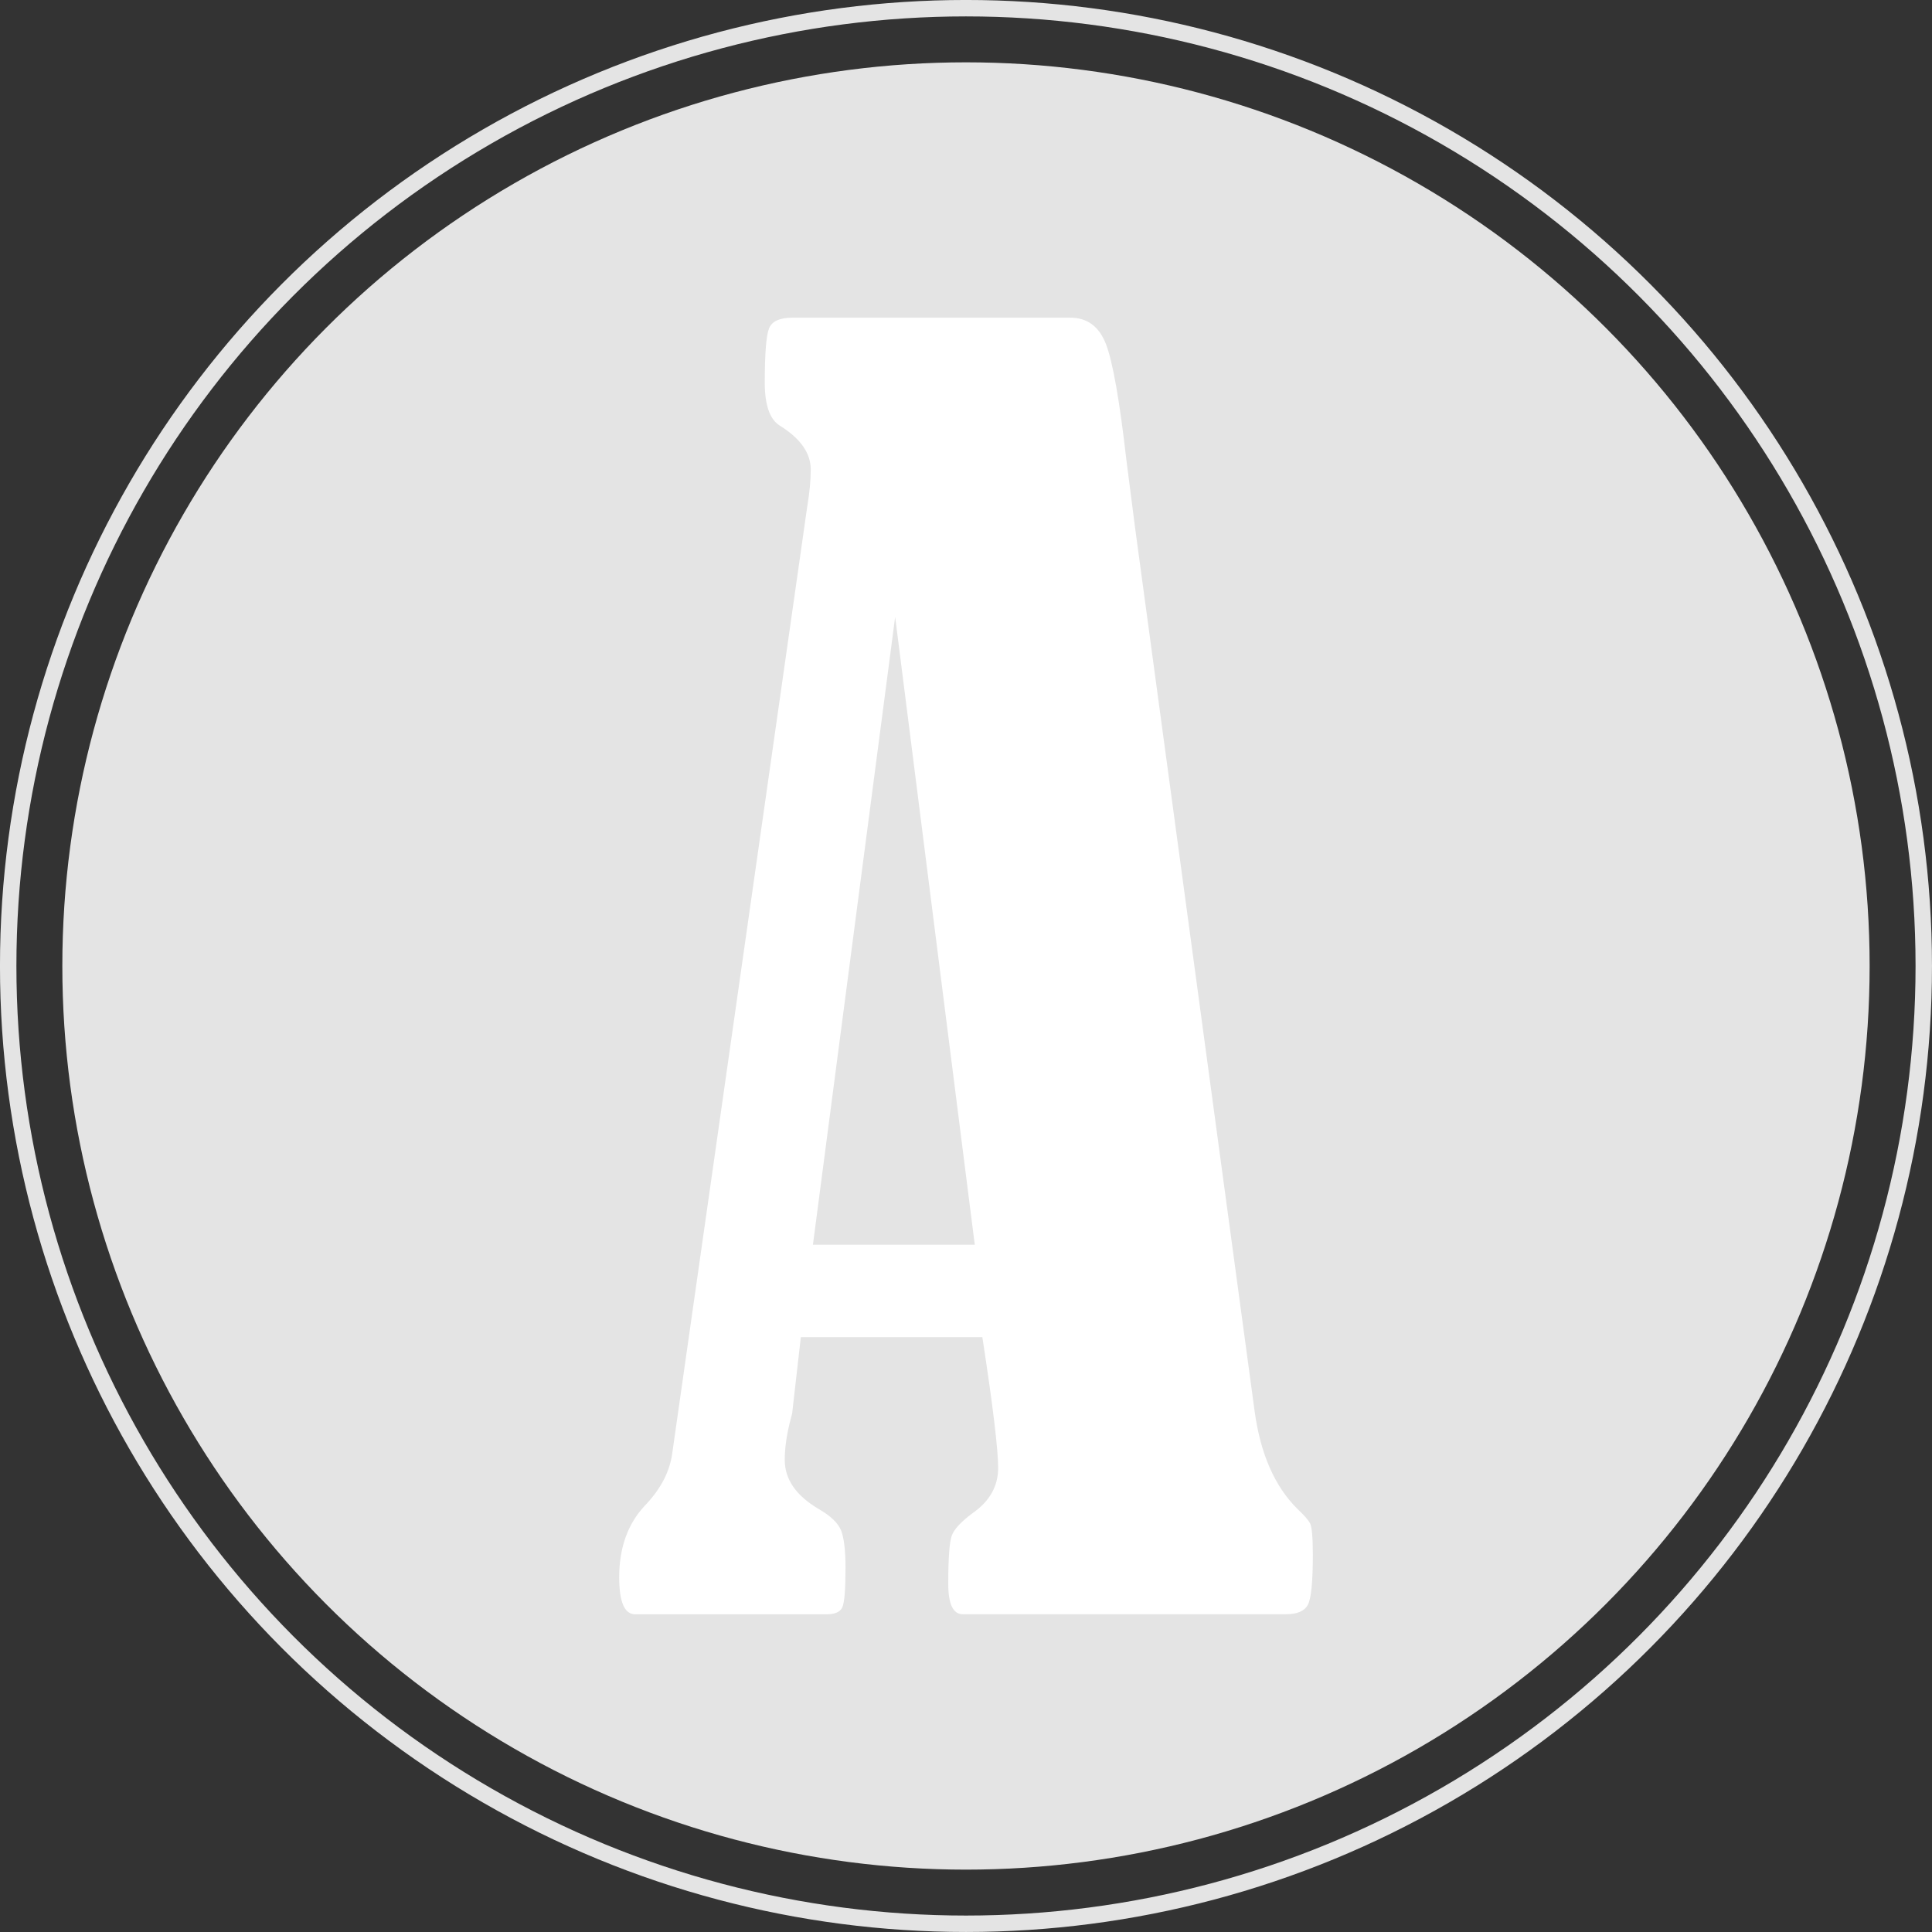
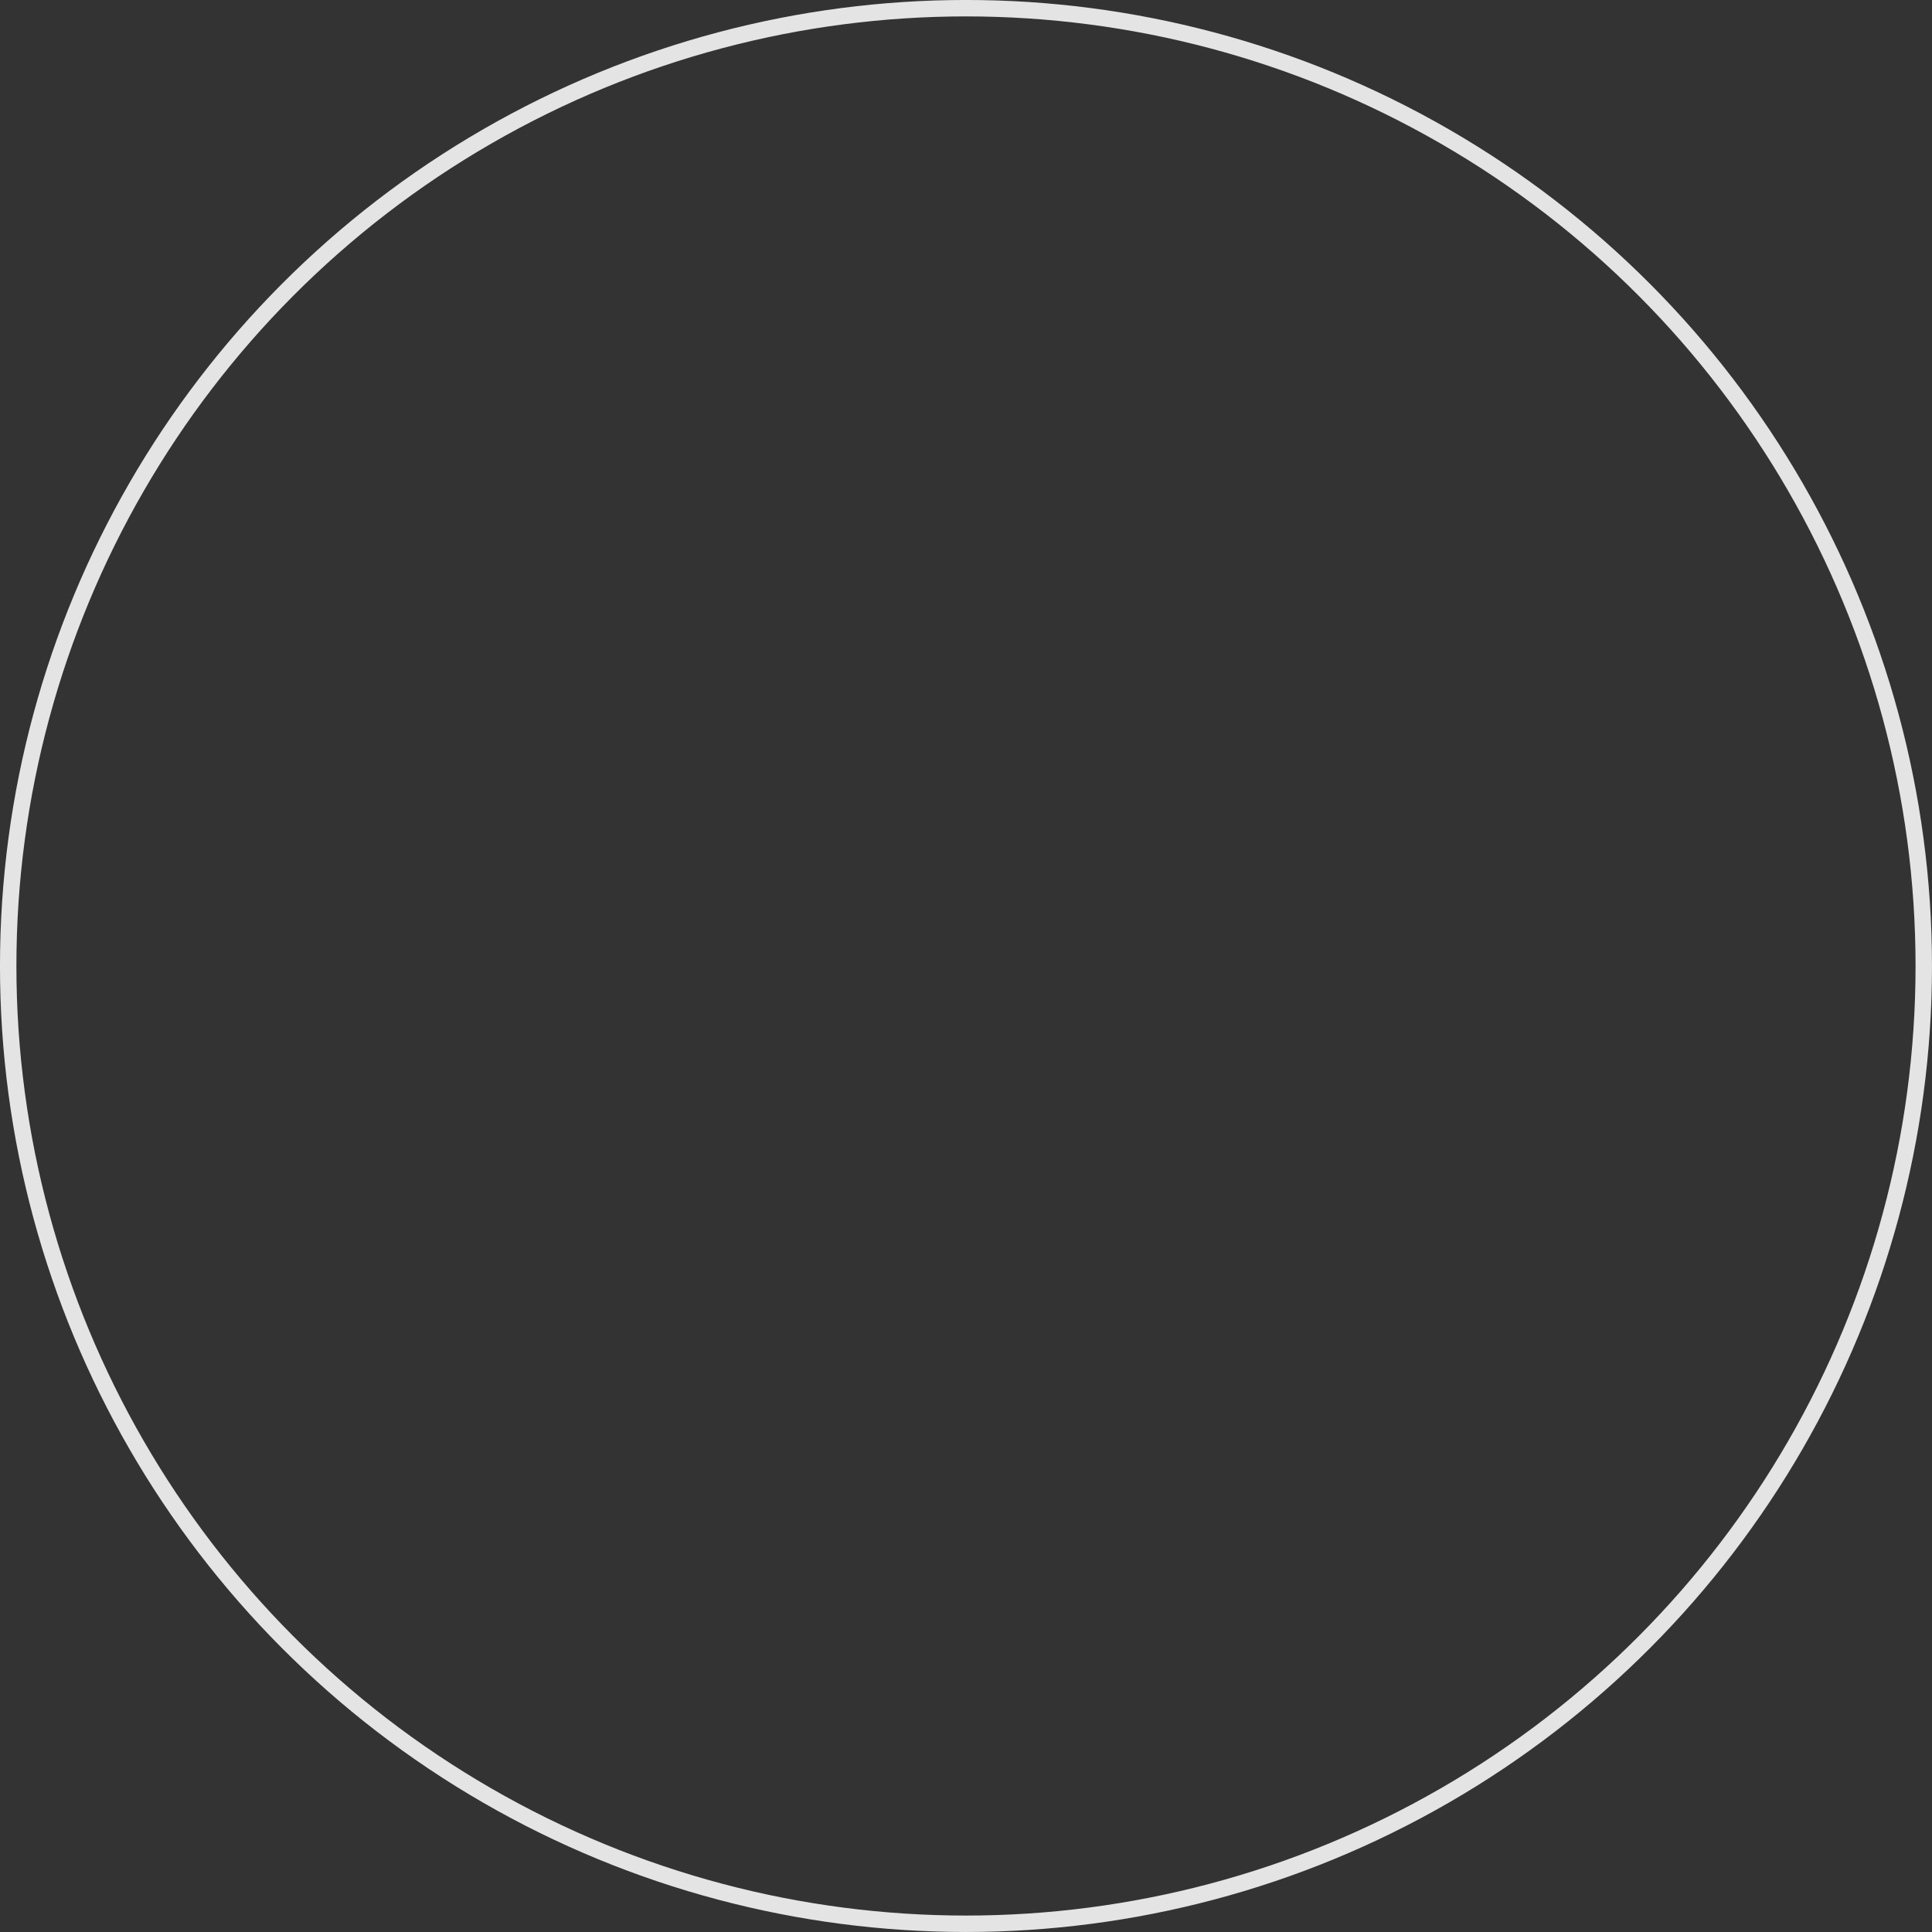
<svg xmlns="http://www.w3.org/2000/svg" id="Layer_2" data-name="Layer 2" viewBox="0 0 516.39 516.39">
  <rect x="0" y="0" width="516.39" height="516.39" fill="#333333" stroke="none" />
  <g id="Layer_1-2" data-name="Layer 1">
    <g>
-       <circle cx="258.19" cy="258.19" r="241.53" fill="#e4e4e4" />
      <circle cx="258.19" cy="258.19" r="256" fill="none" stroke="#e4e4e4" stroke-miterlimit="10" stroke-width="4.39" />
-       <path d="M262.54,357.39h-48.49l-2.25,19.75c0,.43-.14,1.07-.41,1.93-1.1,4.15-1.64,7.87-1.64,11.16,0,5.16,3.03,9.53,9.09,13.11,3.22,1.86,5.22,3.79,5.99,5.79.77,2.01,1.16,5.3,1.16,9.88,0,5.87-.29,9.41-.87,10.63-.58,1.22-1.97,1.83-4.17,1.83h-51.19c-2.84,0-4.26-3.29-4.26-9.88,0-7.87,2.27-14.24,6.81-19.11,4.28-4.44,6.74-9.16,7.39-14.17l36.03-252.71c.65-3.86.97-7.23.97-10.09,0-4.44-2.8-8.38-8.39-11.82-2.6-1.71-3.9-5.51-3.9-11.38,0-7.87.39-12.74,1.17-14.6.78-1.86,2.85-2.8,6.22-2.8h74.28c4.53,0,7.71,2.36,9.53,7.08,1.82,4.73,3.63,15.03,5.45,30.92.78,6.16,1.56,12.24,2.34,18.25l31.93,235.97c1.56,11.45,5.38,20.18,11.48,26.2,1.68,1.58,2.79,2.83,3.31,3.75.52.93.78,3.76.78,8.48,0,7.3-.45,11.78-1.36,13.42-.9,1.65-2.85,2.47-5.82,2.47h-86.39c-2.59,0-3.88-2.72-3.88-8.16,0-6.87.32-11.17.96-12.89.64-1.71,2.51-3.72,5.61-6.01,4.51-3.16,6.77-7.18,6.77-12.06s-1.41-16.66-4.23-34.97ZM239.26,164.89l-21.98,167.81h43.26l-21.28-167.81Z" fill="#fff" />
    </g>
  </g>
</svg>